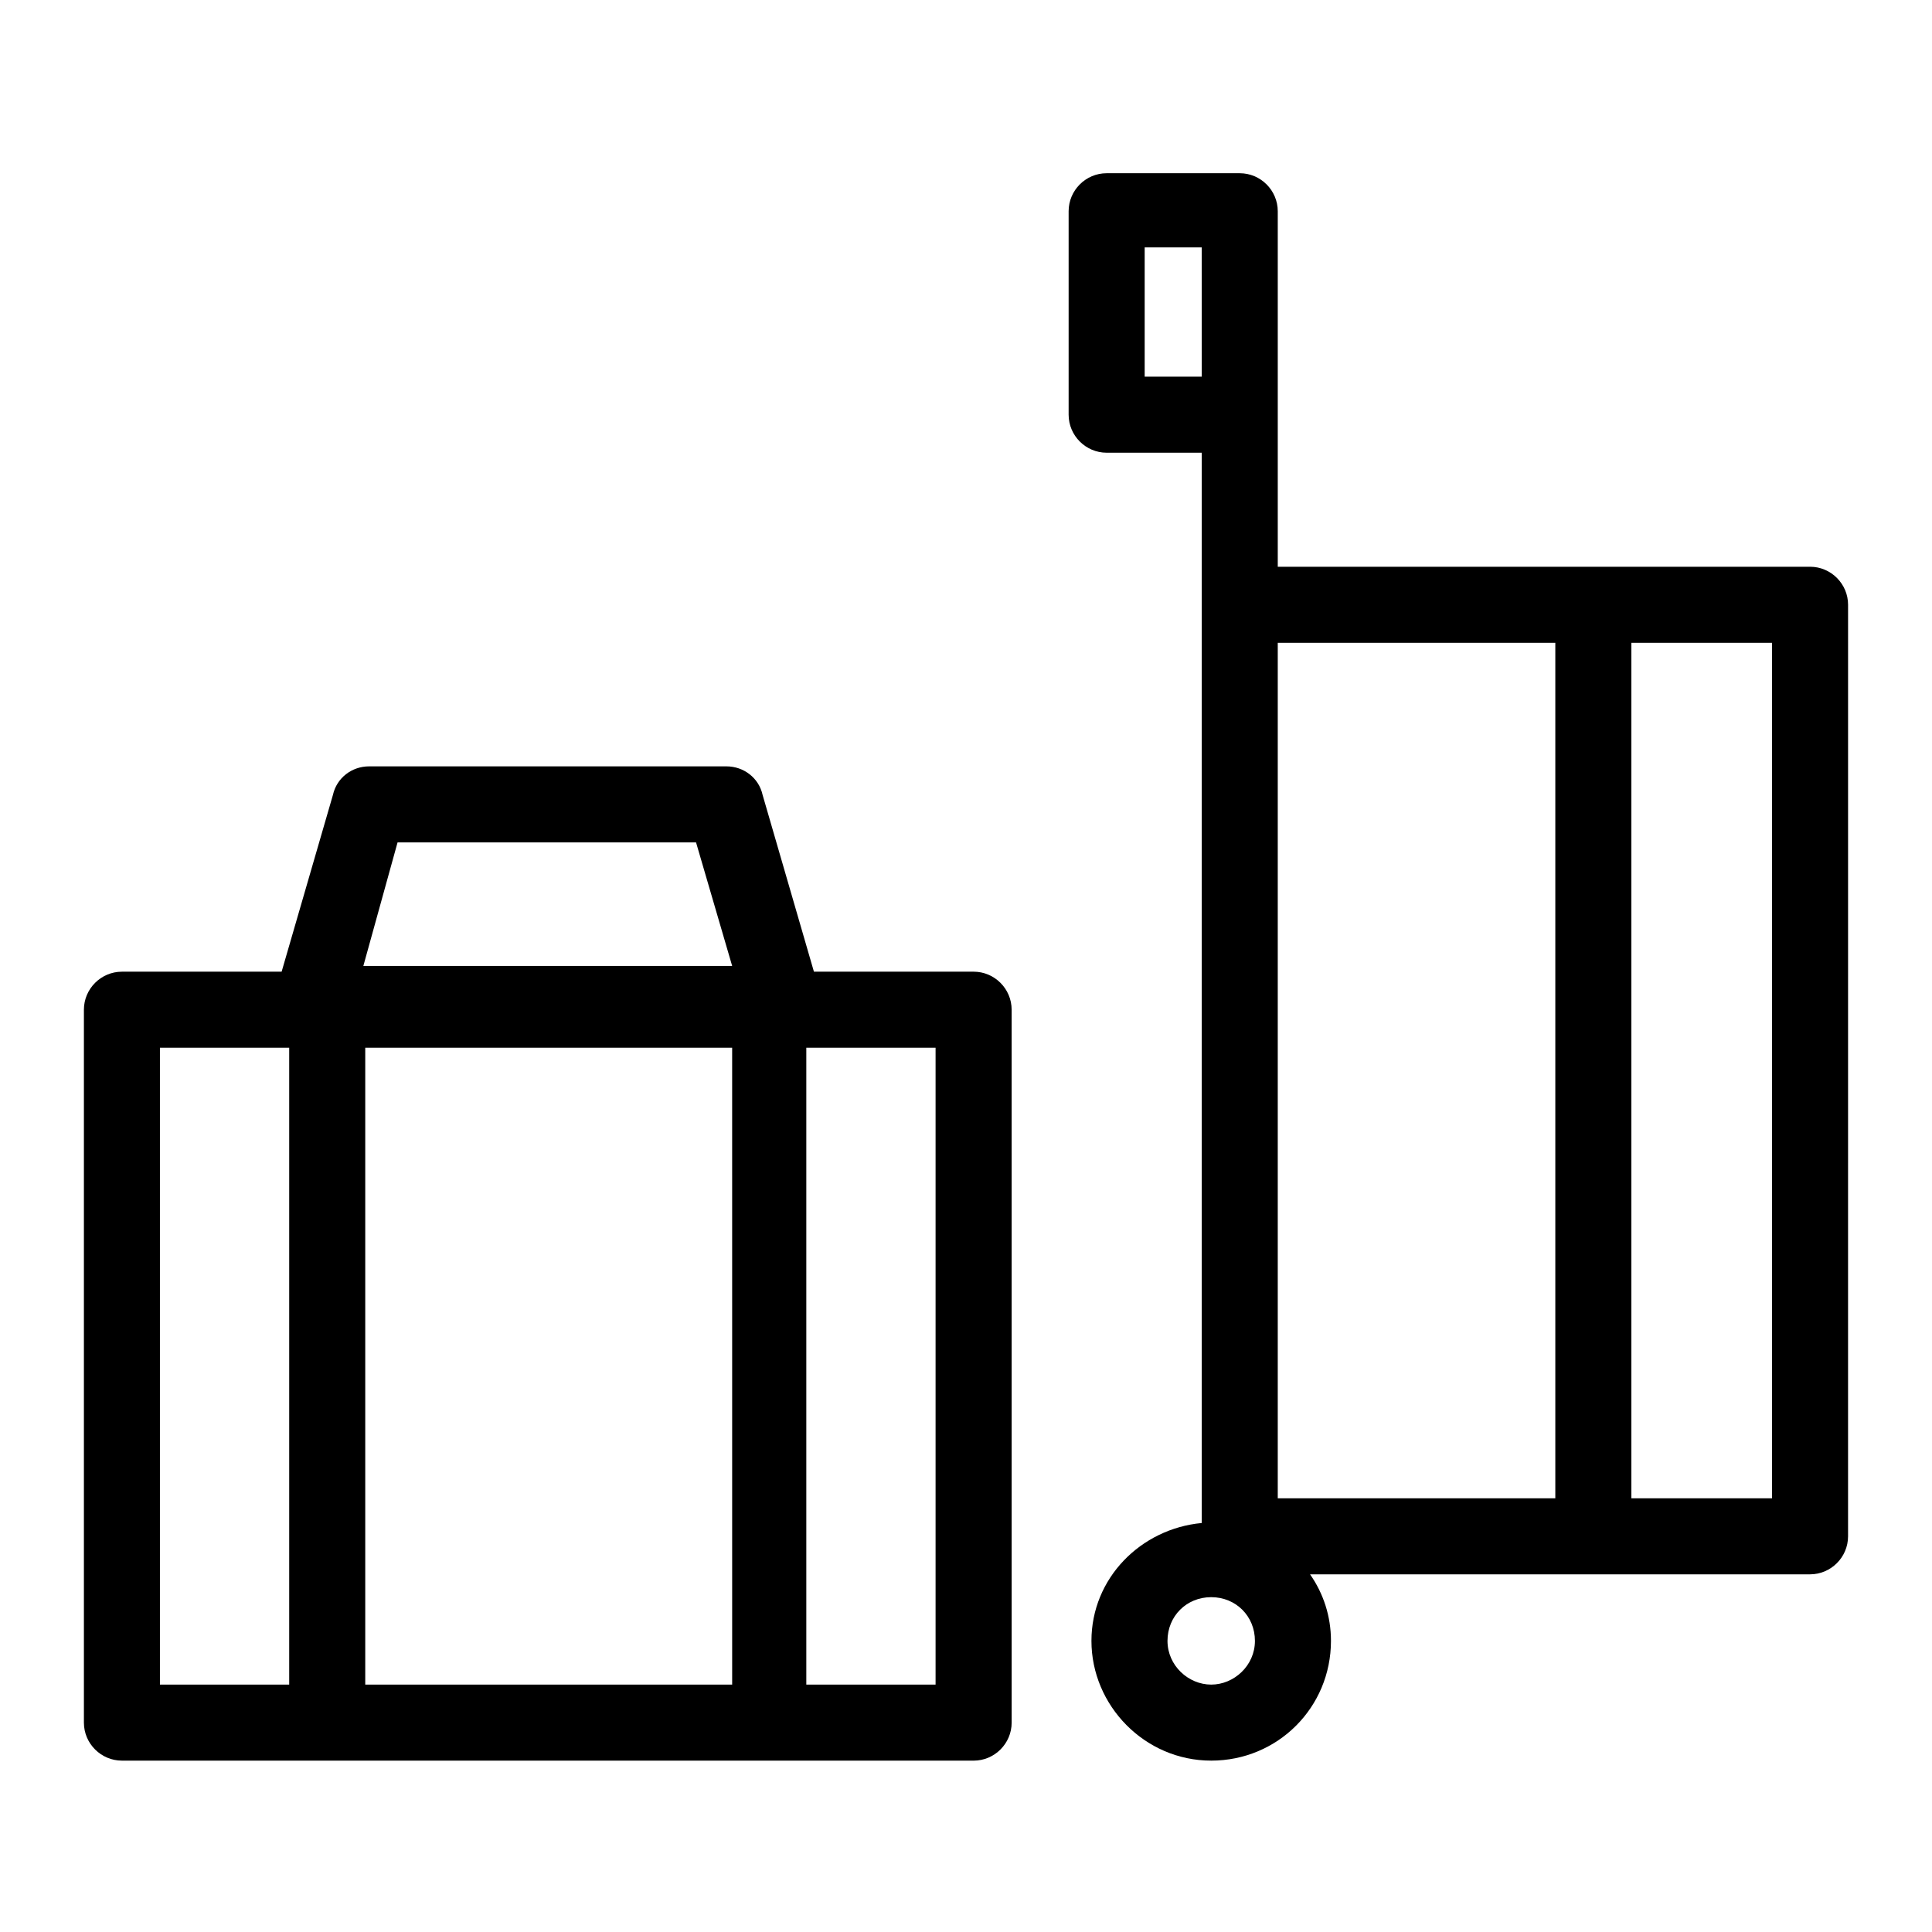
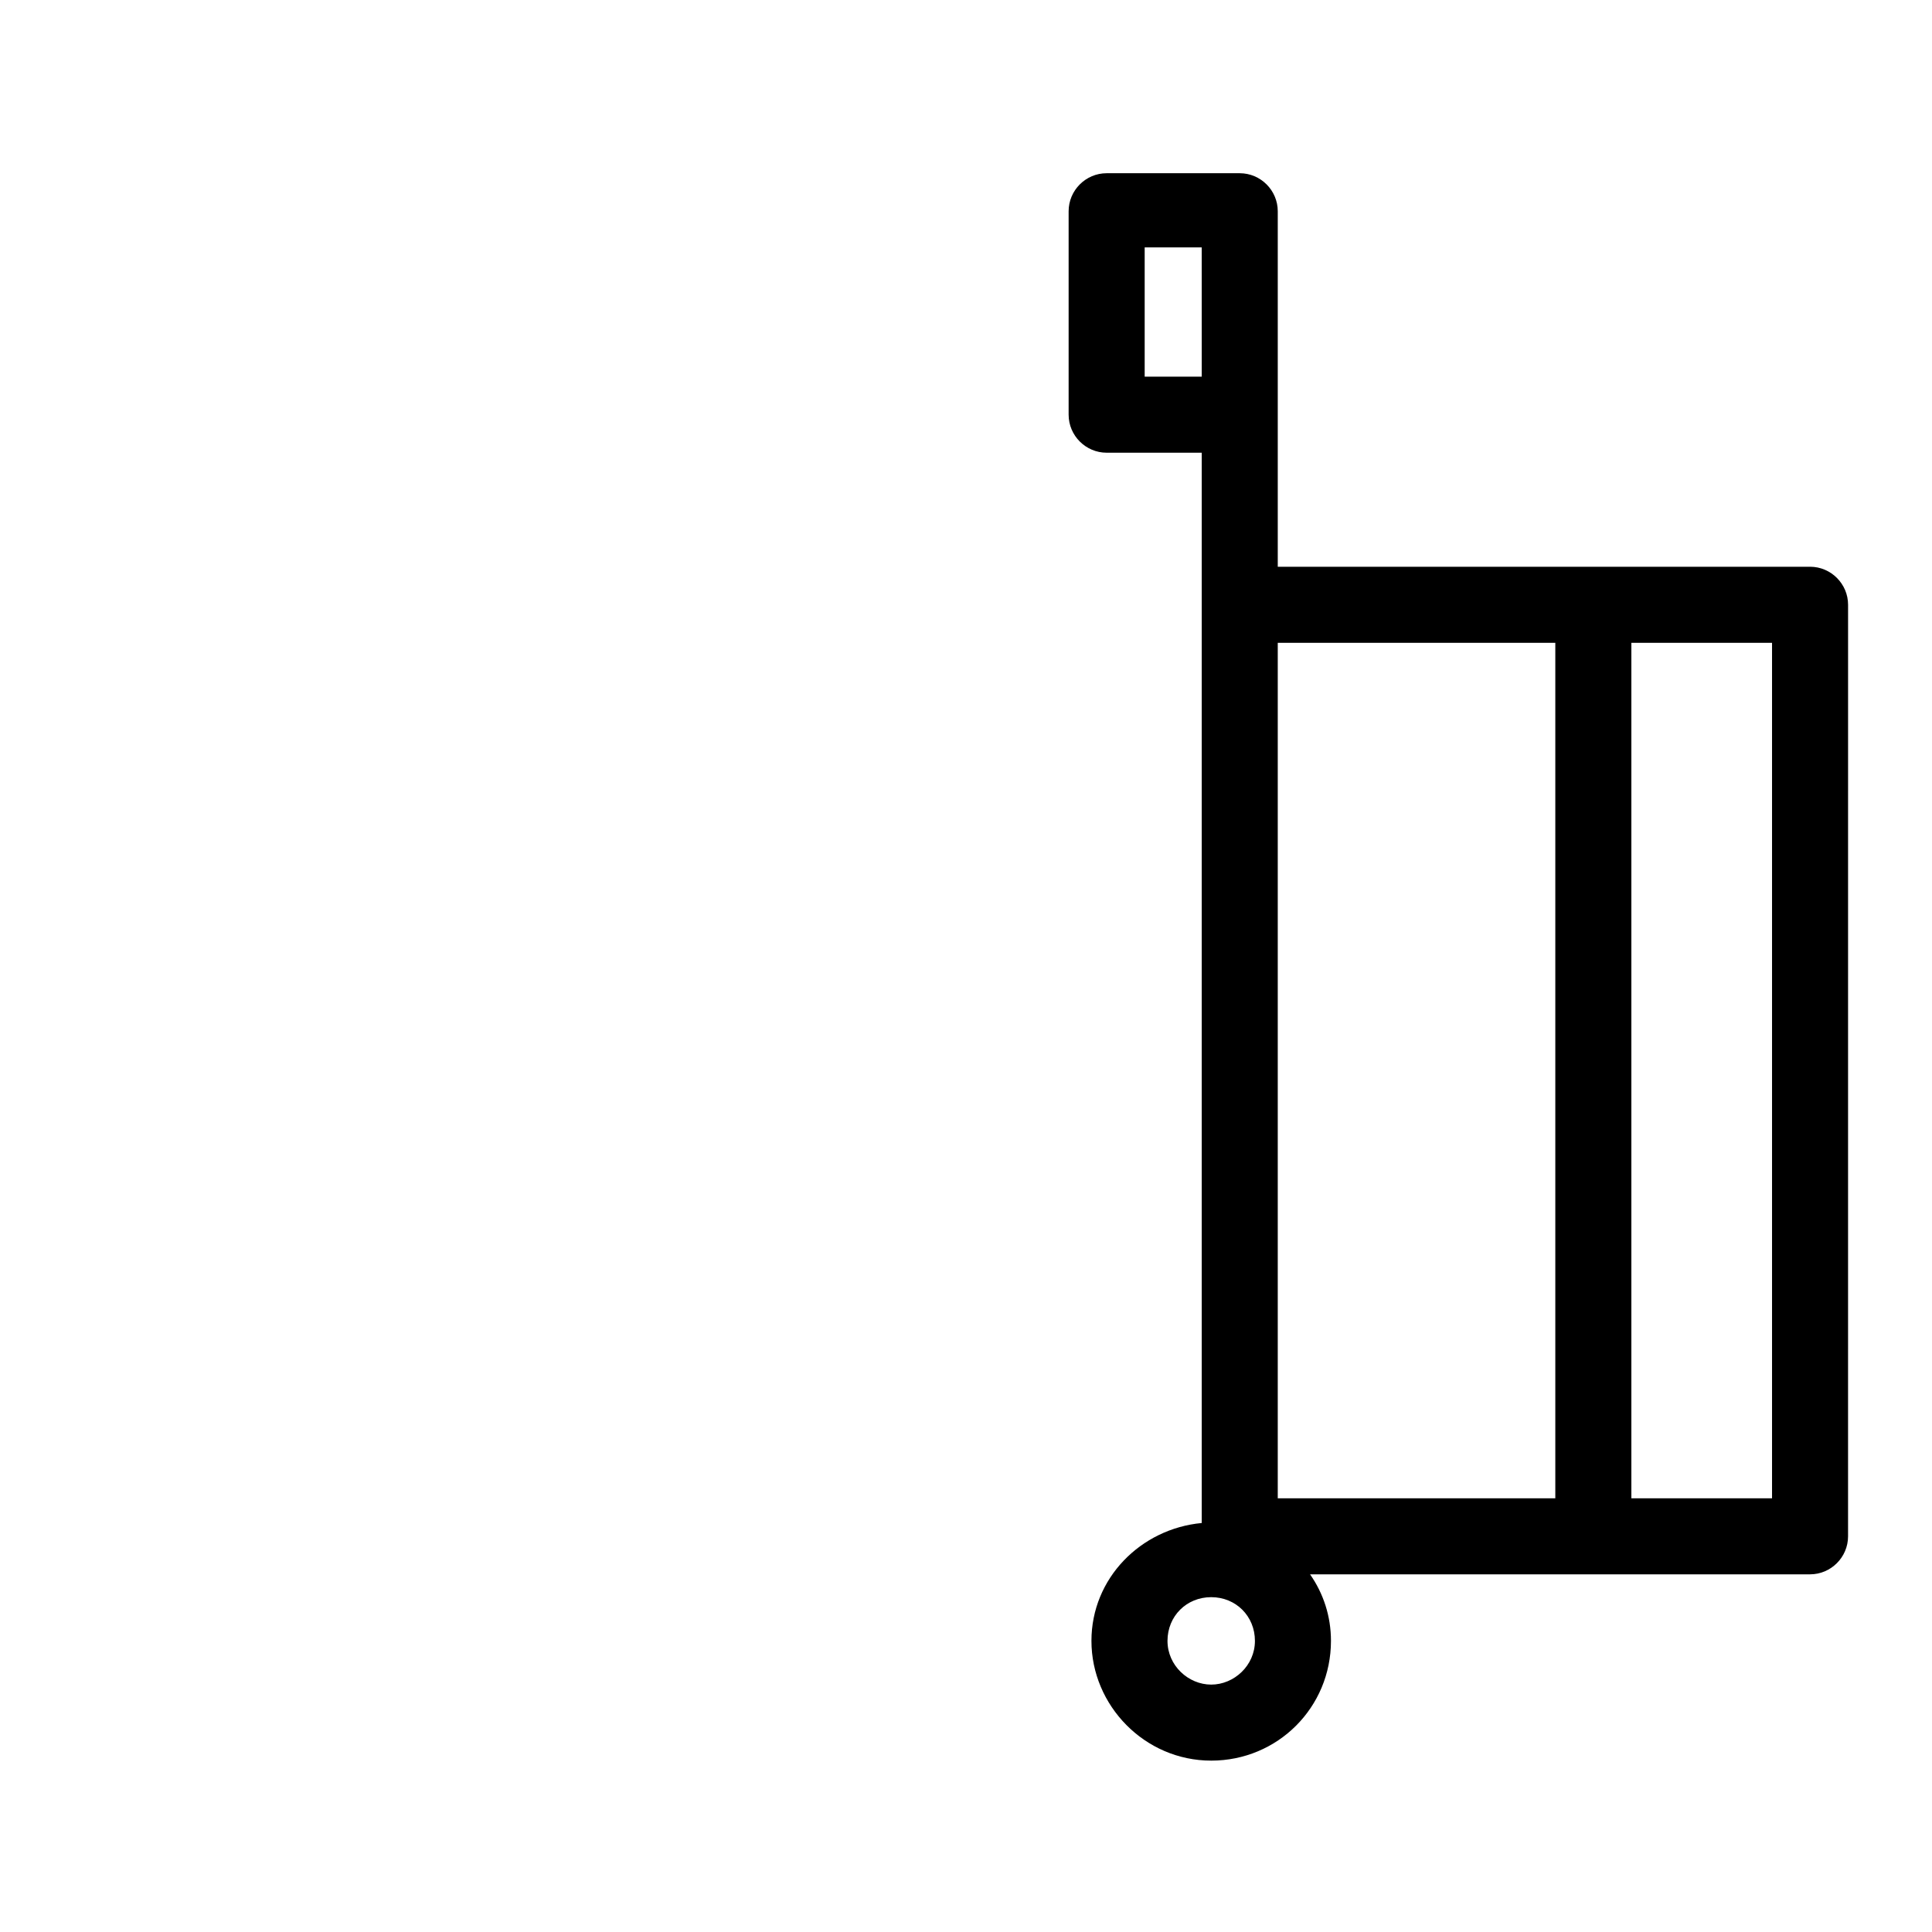
<svg xmlns="http://www.w3.org/2000/svg" fill="#000000" width="800px" height="800px" version="1.1" viewBox="144 144 512 512">
  <g>
    <path d="m623.69 294.2h-141.07v-94.215c0-5.543-4.535-10.078-10.078-10.078h-35.266c-5.543 0-10.078 4.535-10.078 10.078v53.91c0 5.543 4.535 10.078 10.078 10.078h25.191v283.64c-16.121 1.512-29.223 14.609-29.223 31.234 0 17.129 14.105 31.738 31.738 31.738 17.633 0 31.738-14.105 31.738-31.738 0-6.551-2.016-12.594-5.543-17.633h132.5c5.543 0 10.078-4.535 10.078-10.078l0.004-246.87c0-5.539-4.535-10.074-10.074-10.074zm-176.34-50.383v-34.258h15.113l0.004 34.258zm17.633 346.62c-6.047 0-11.586-5.039-11.586-11.586 0-6.551 5.039-11.586 11.586-11.586 6.551 0 11.586 5.039 11.586 11.586 0.004 6.551-5.539 11.586-11.586 11.586zm91.191-49.371h-73.555v-226.71h73.555zm57.434 0h-37.281v-226.71h37.281z" />
-     <path d="m176.31 610.59h225.71c5.543 0 10.078-4.535 10.078-10.078l-0.004-188.93c0-5.543-4.535-10.078-10.078-10.078l-42.316 0.004-13.605-46.855c-1.008-4.535-5.039-7.559-9.574-7.559h-94.715c-4.535 0-8.566 3.023-9.574 7.559l-13.598 46.855h-42.32c-5.543 0-10.078 4.535-10.078 10.078v188.93c0 5.535 4.535 10.07 10.078 10.07zm181.37-188.93h34.258v168.78h-34.258zm-20.152 168.77h-96.734v-168.77h97.234l0.004 168.77zm-88.168-223.19h79.098l9.574 32.746-97.742 0.004zm-62.977 54.414h34.258v168.78l-34.258-0.004z" />
  </g>
</svg>